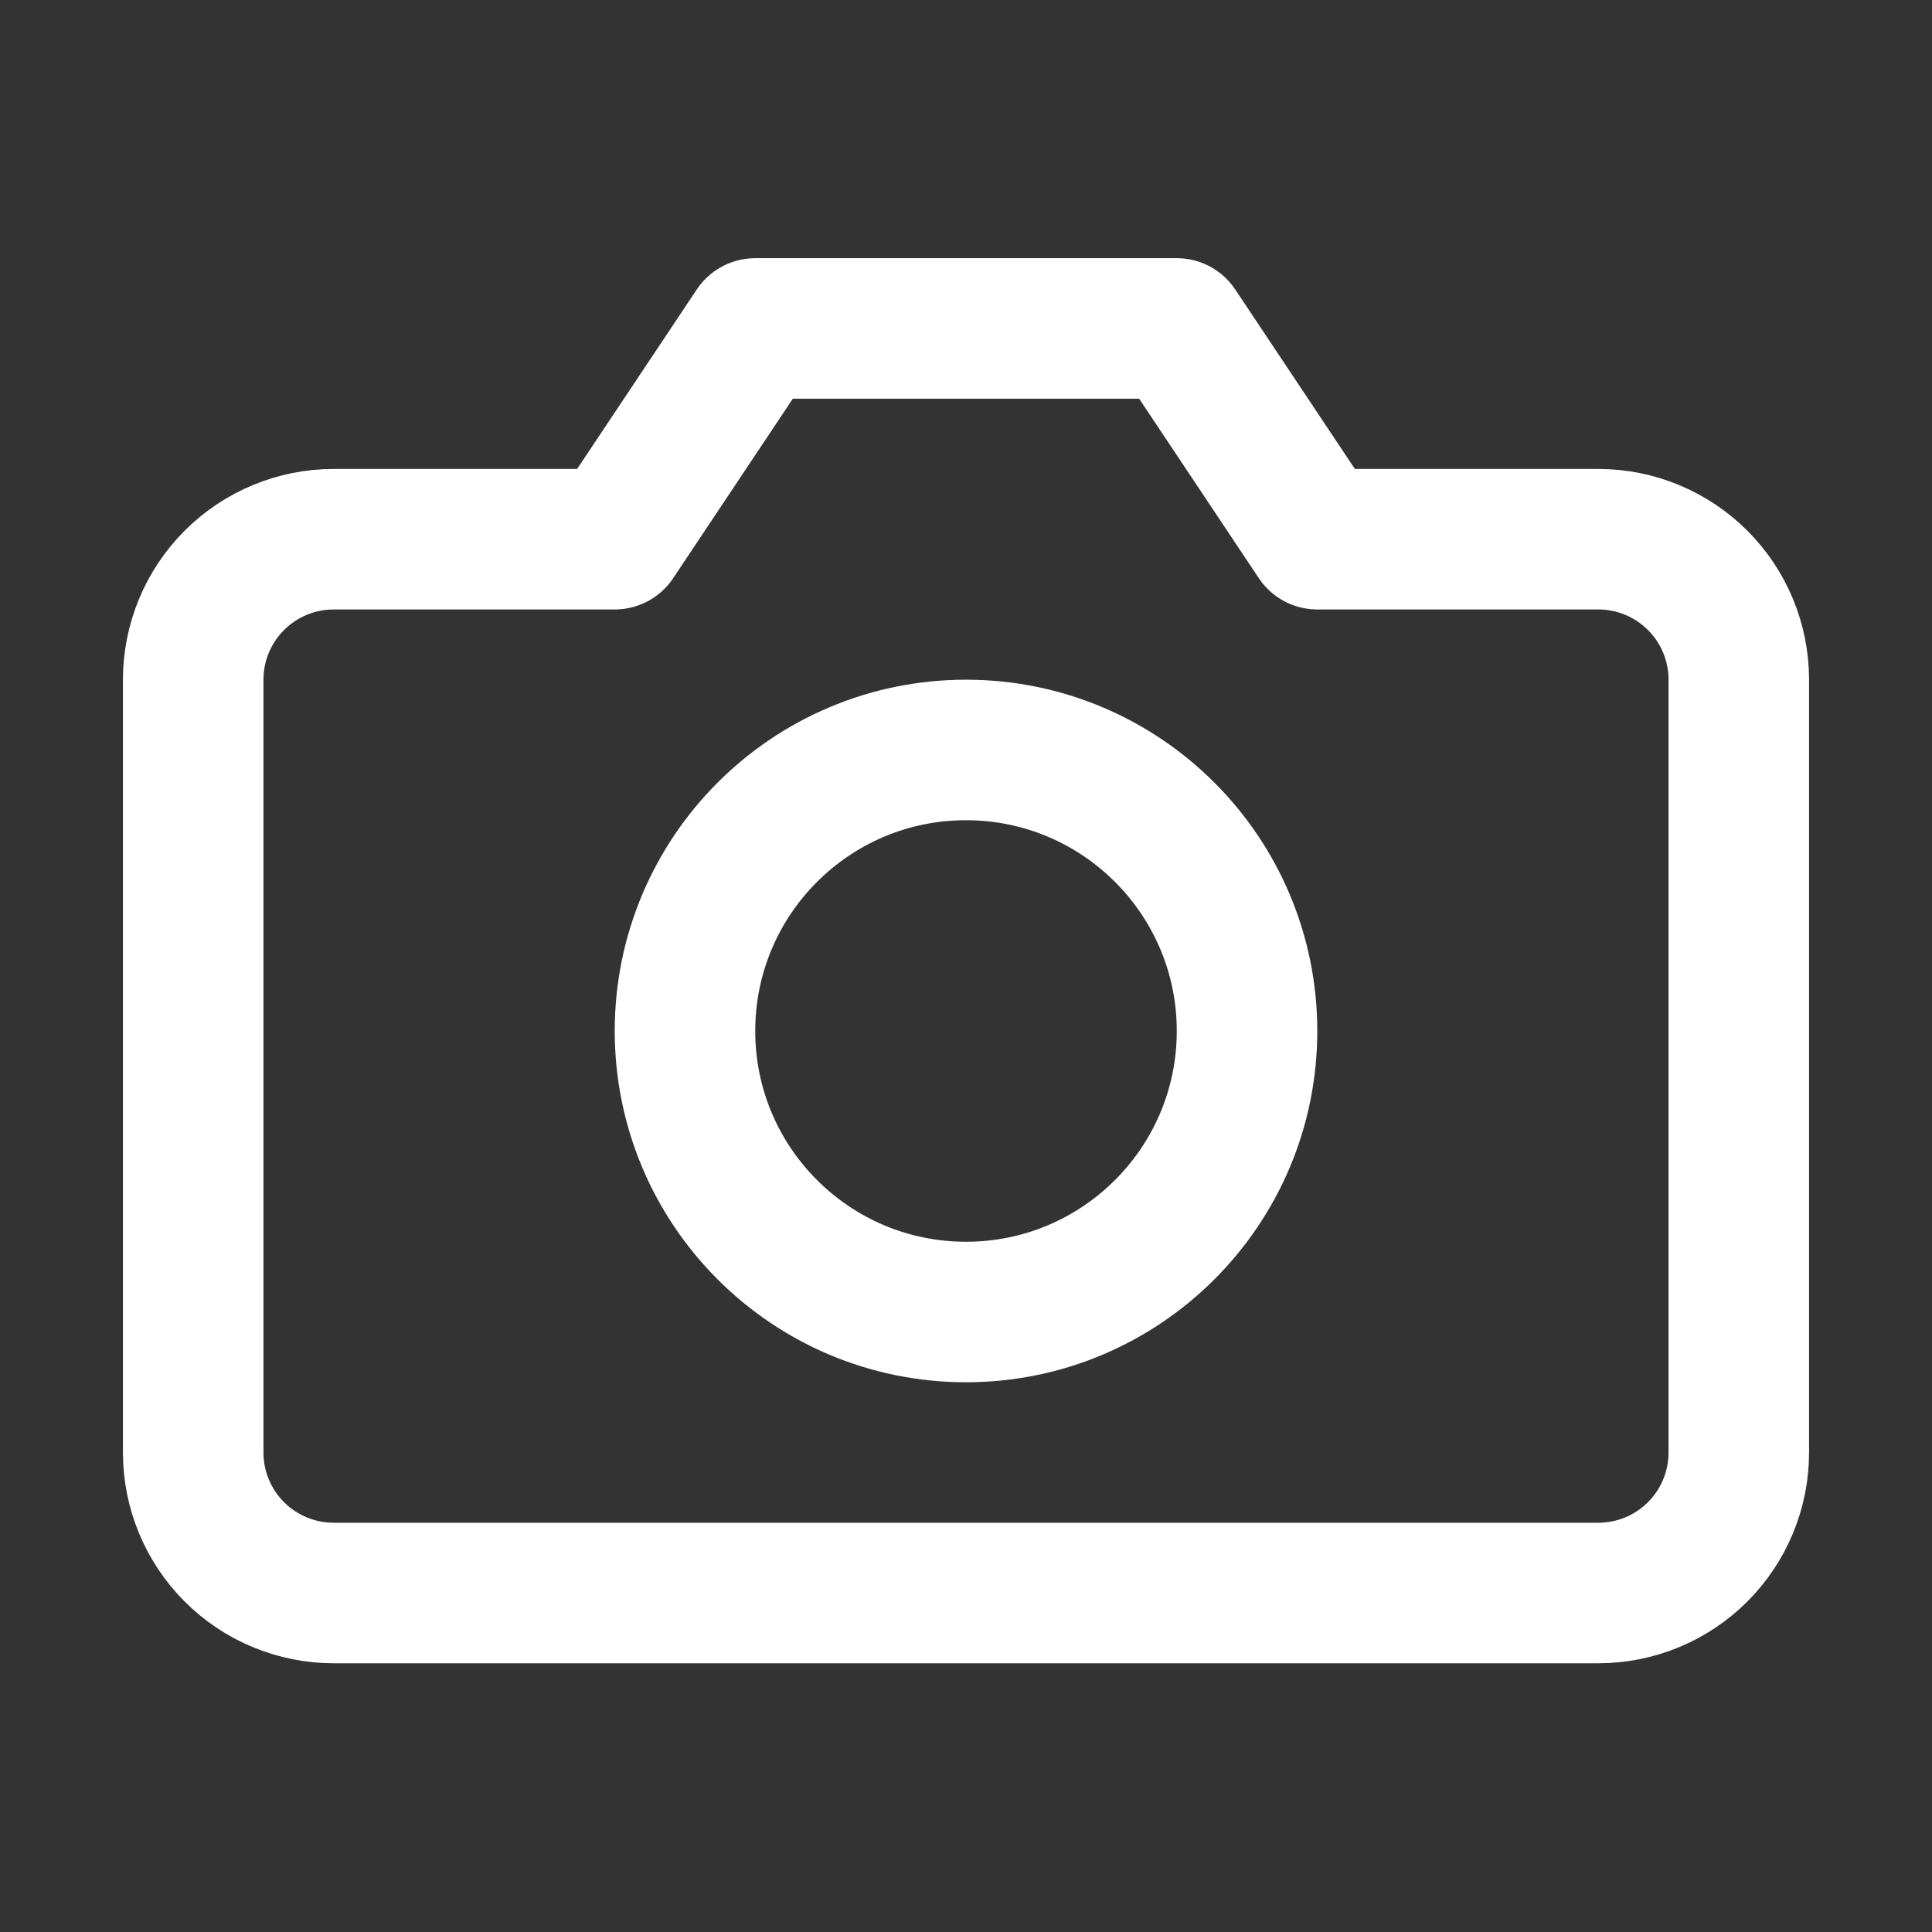
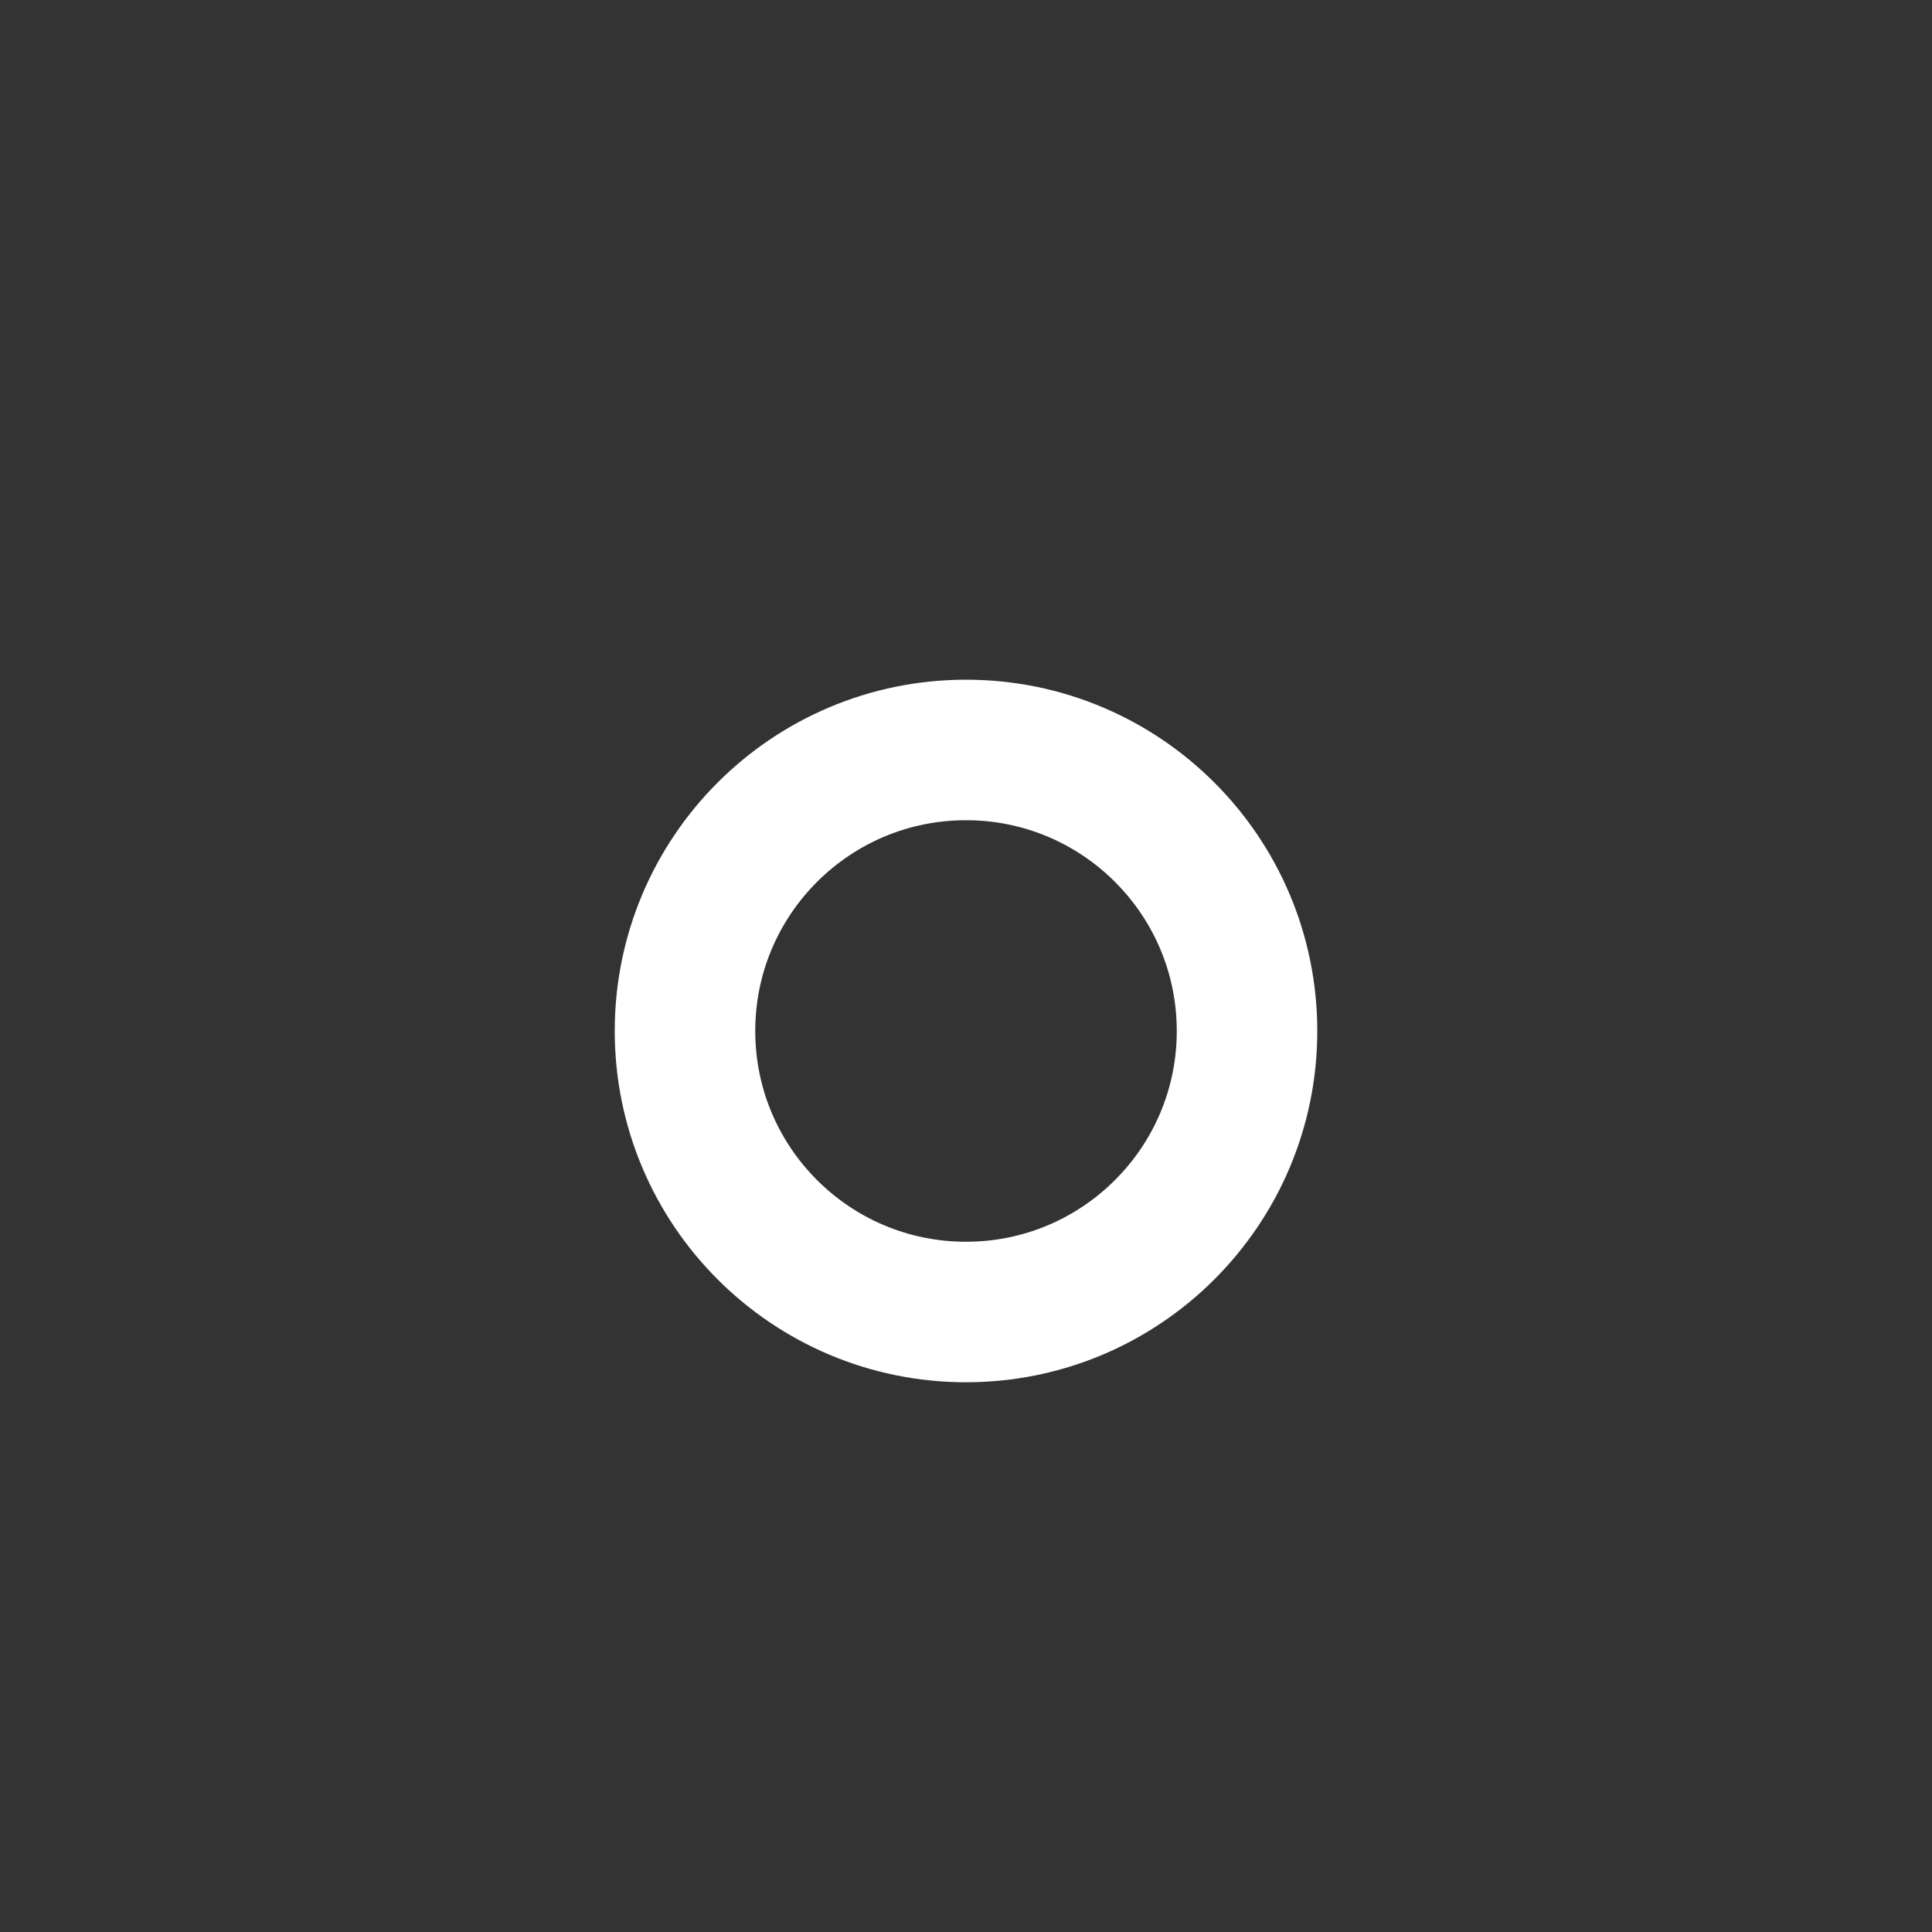
<svg xmlns="http://www.w3.org/2000/svg" width="100" height="100" viewBox="0 0 100 100" fill="none">
  <rect x="0" y="0" width="100" height="100" fill="#333333" stroke="none" />
-   <path d="M90 75.182C90 77.111 89.234 78.96 87.87 80.324C86.506 81.688 84.656 82.454 82.727 82.454H17.273C15.344 82.454 13.494 81.688 12.13 80.324C10.766 78.96 10 77.111 10 75.182V35.182C10 33.253 10.766 31.403 12.13 30.039C13.494 28.675 15.344 27.909 17.273 27.909H31.818L39.091 17H60.909L68.182 27.909H82.727C84.656 27.909 86.506 28.675 87.87 30.039C89.234 31.403 90 33.253 90 35.182V75.182Z" stroke="white" stroke-width="7.273" stroke-linecap="round" stroke-linejoin="round" />
  <path d="M50 67.909C58.033 67.909 64.546 61.397 64.546 53.364C64.546 45.33 58.033 38.818 50 38.818C41.967 38.818 35.455 45.33 35.455 53.364C35.455 61.397 41.967 67.909 50 67.909Z" stroke="white" stroke-width="7.273" stroke-linecap="round" stroke-linejoin="round" />
</svg>